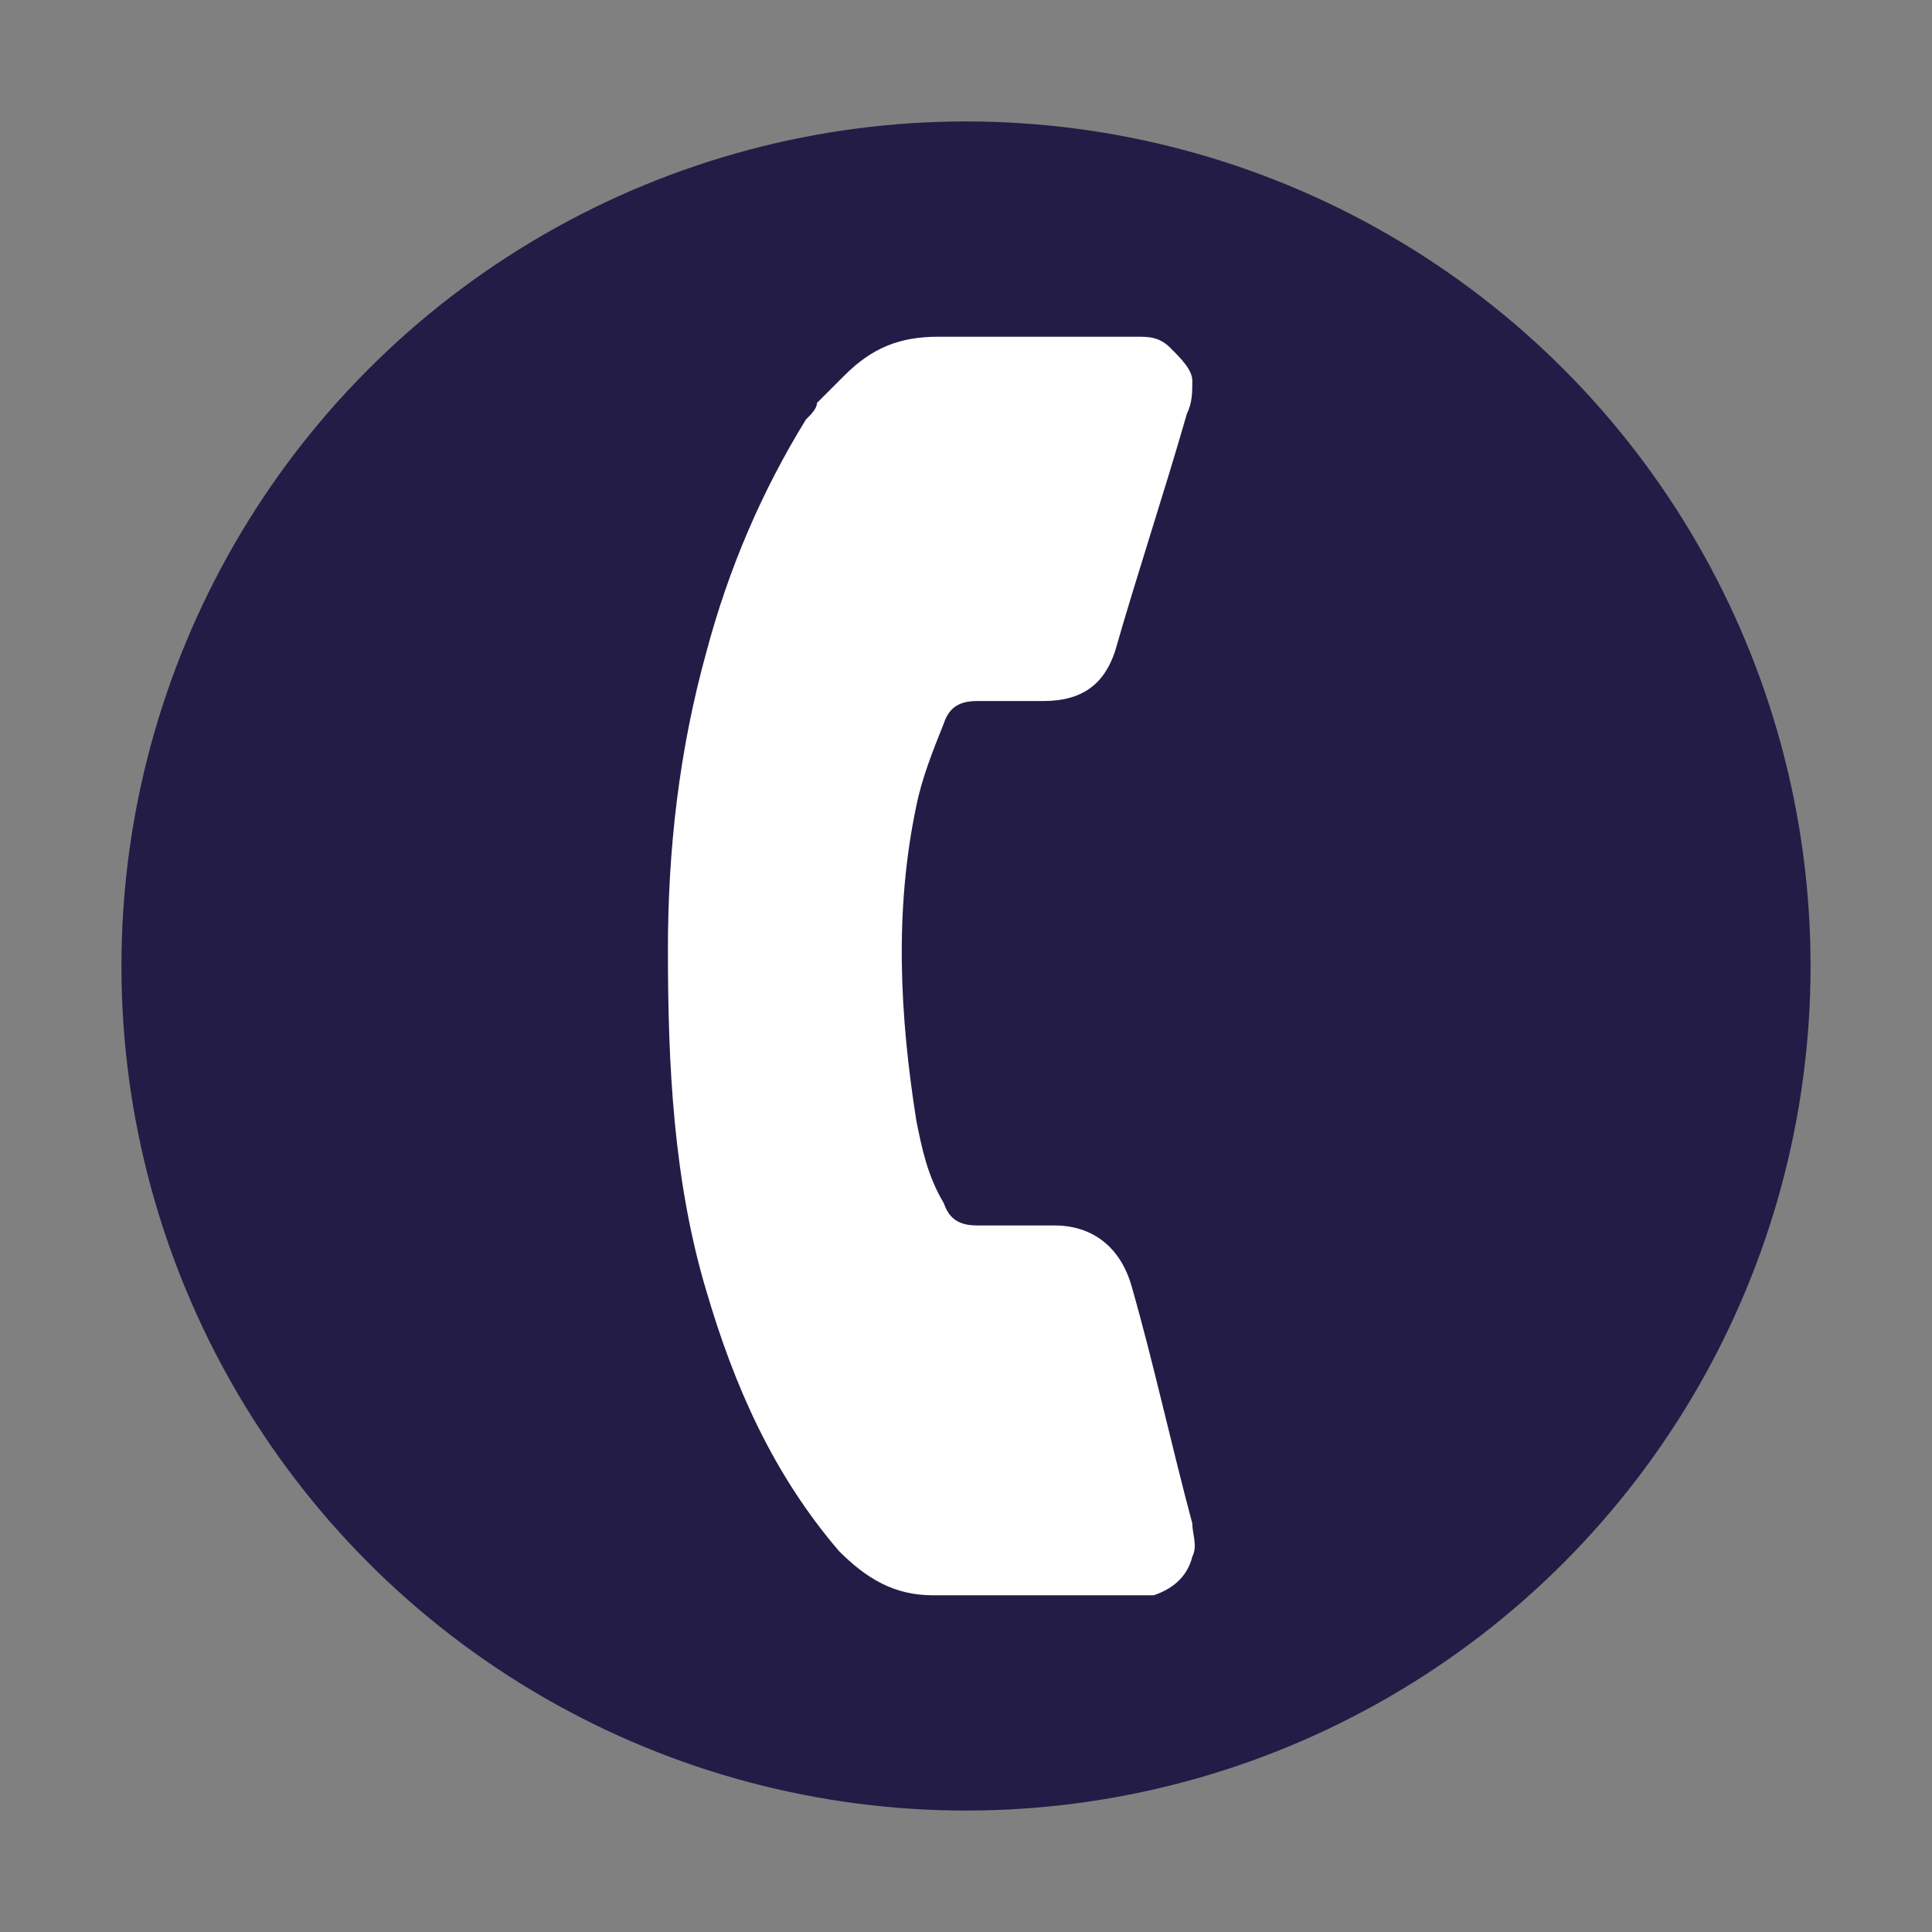
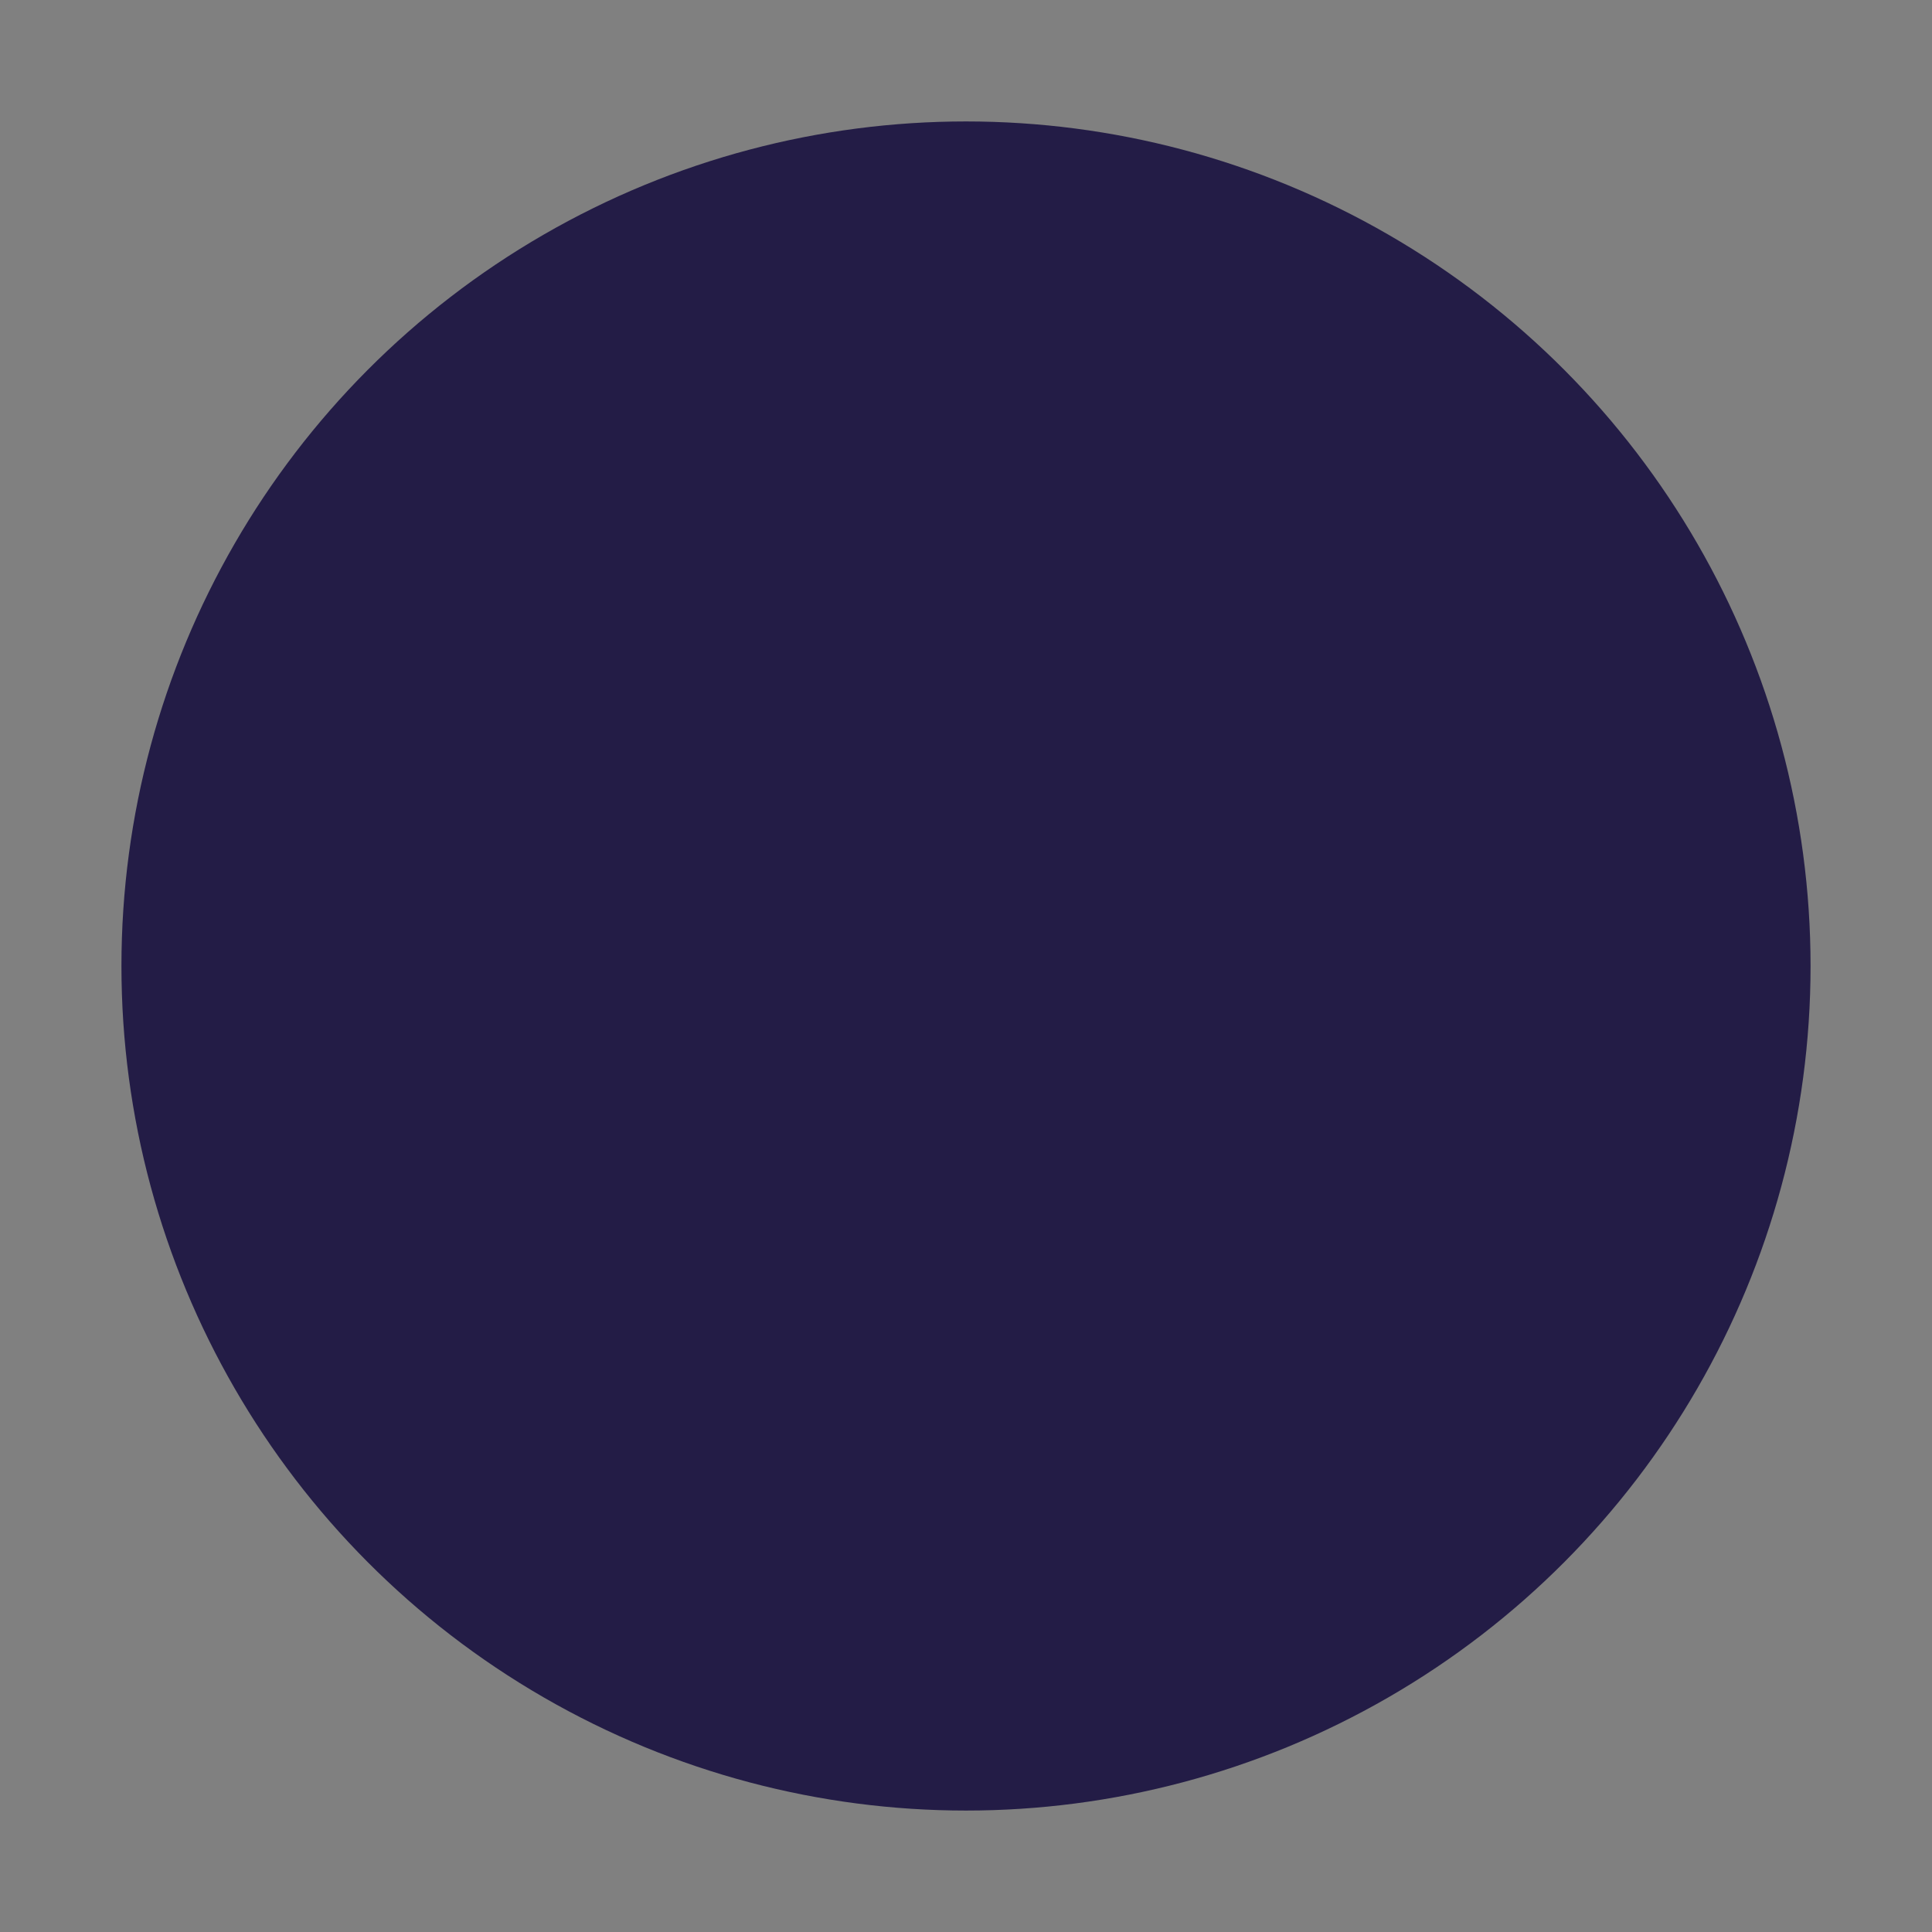
<svg xmlns="http://www.w3.org/2000/svg" version="1.1" id="Capa_1" x="0px" y="0px" width="35px" height="35px" viewBox="0 0 35 35" style="enable-background:new 0 0 35 35;" xml:space="preserve">
  <rect x="0" y="0" width="35" height="35" fill="#808080" stroke="none" />
  <style type="text/css">
	.st0{fill:#231C46;}
	.st1{fill:#FFFFFF;}
</style>
  <circle id="XMLID_786_" class="st0" cx="17.5" cy="17.5" r="15.3" />
  <g id="XMLID_782_">
-     <path id="XMLID_783_" class="st1" d="M15.3,6.8c0.5-0.5,1-0.7,1.7-0.7c1.2,0,2.4,0,3.6,0c0.2,0,0.4,0,0.6,0.2   c0.2,0.2,0.4,0.4,0.4,0.6c0,0.2,0,0.4-0.1,0.6c-0.4,1.4-0.9,2.9-1.3,4.3c-0.2,0.6-0.6,0.9-1.3,0.9c-0.4,0-0.8,0-1.2,0   c-0.3,0-0.5,0.1-0.6,0.4c-0.2,0.5-0.4,1-0.5,1.5c-0.4,1.9-0.3,3.8,0,5.7c0.1,0.5,0.2,1,0.5,1.5c0.1,0.3,0.3,0.4,0.6,0.4   c0.5,0,0.9,0,1.4,0c0.7,0,1.2,0.4,1.4,1.1c0.4,1.4,0.7,2.8,1.1,4.3c0,0.2,0.1,0.4,0,0.6c-0.1,0.4-0.4,0.6-0.7,0.7   c-0.1,0-0.2,0-0.3,0c-1.2,0-2.5,0-3.7,0c-0.7,0-1.2-0.3-1.7-0.8c-1.2-1.4-1.9-3-2.4-4.7c-0.6-2-0.7-4.1-0.7-6.2   c0-1.8,0.2-3.6,0.7-5.4c0.4-1.5,1-2.9,1.8-4.2c0.1-0.1,0.2-0.2,0.2-0.3C15,7.1,15.1,7,15.3,6.8z" />
-   </g>
+     </g>
</svg>